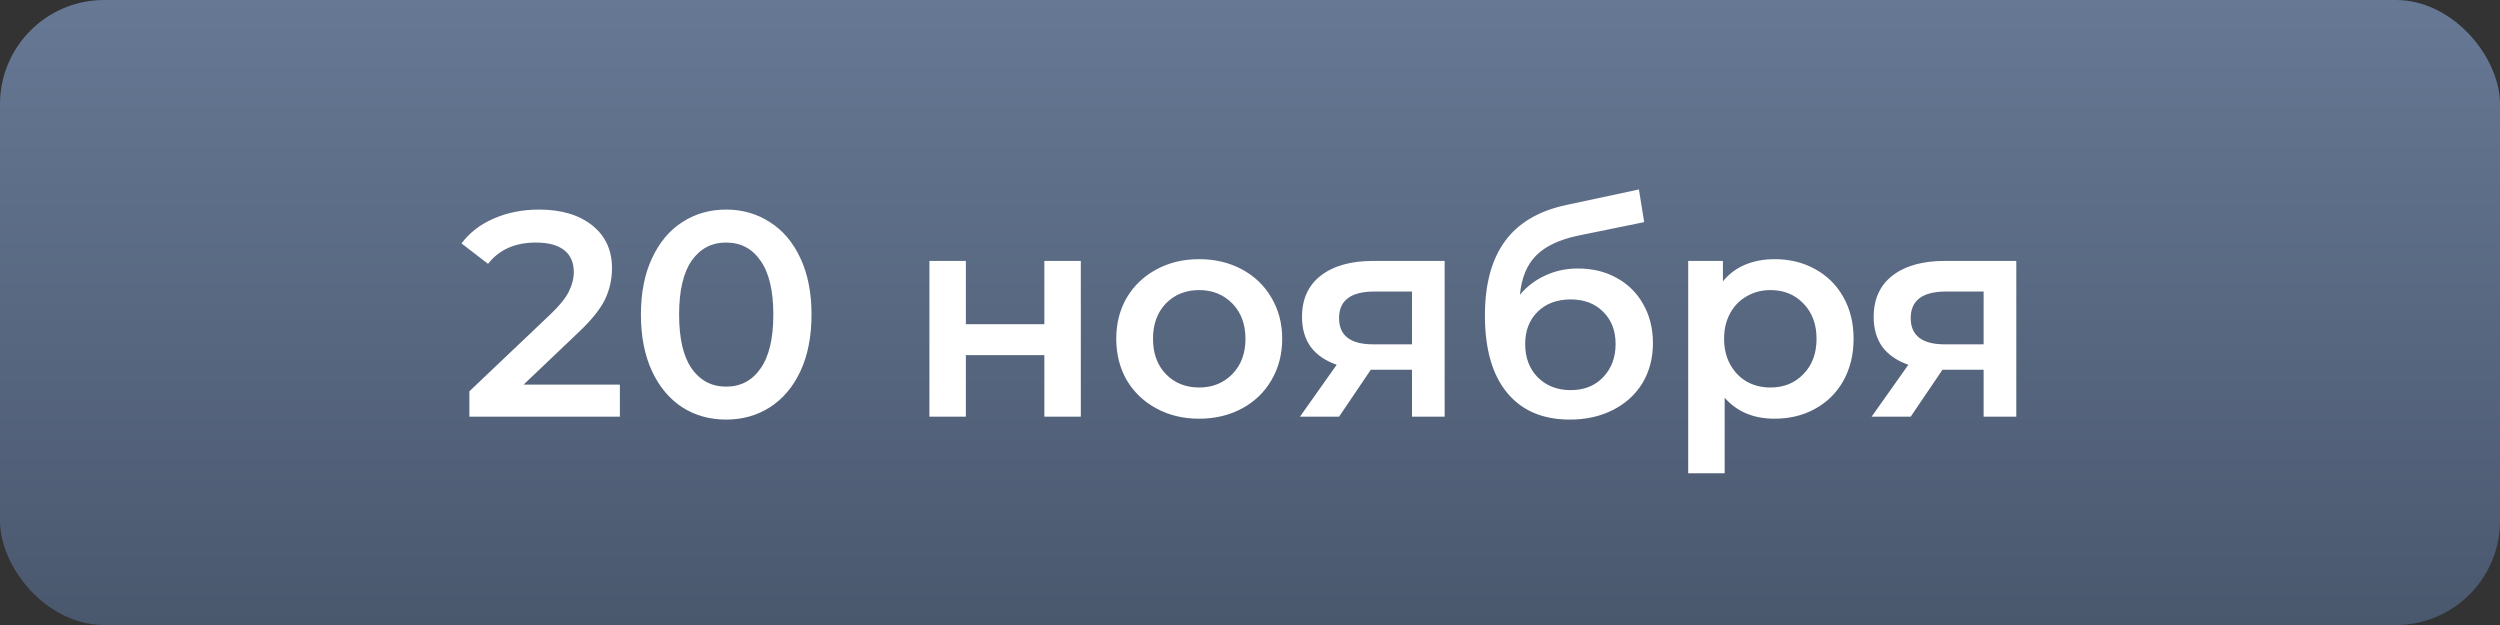
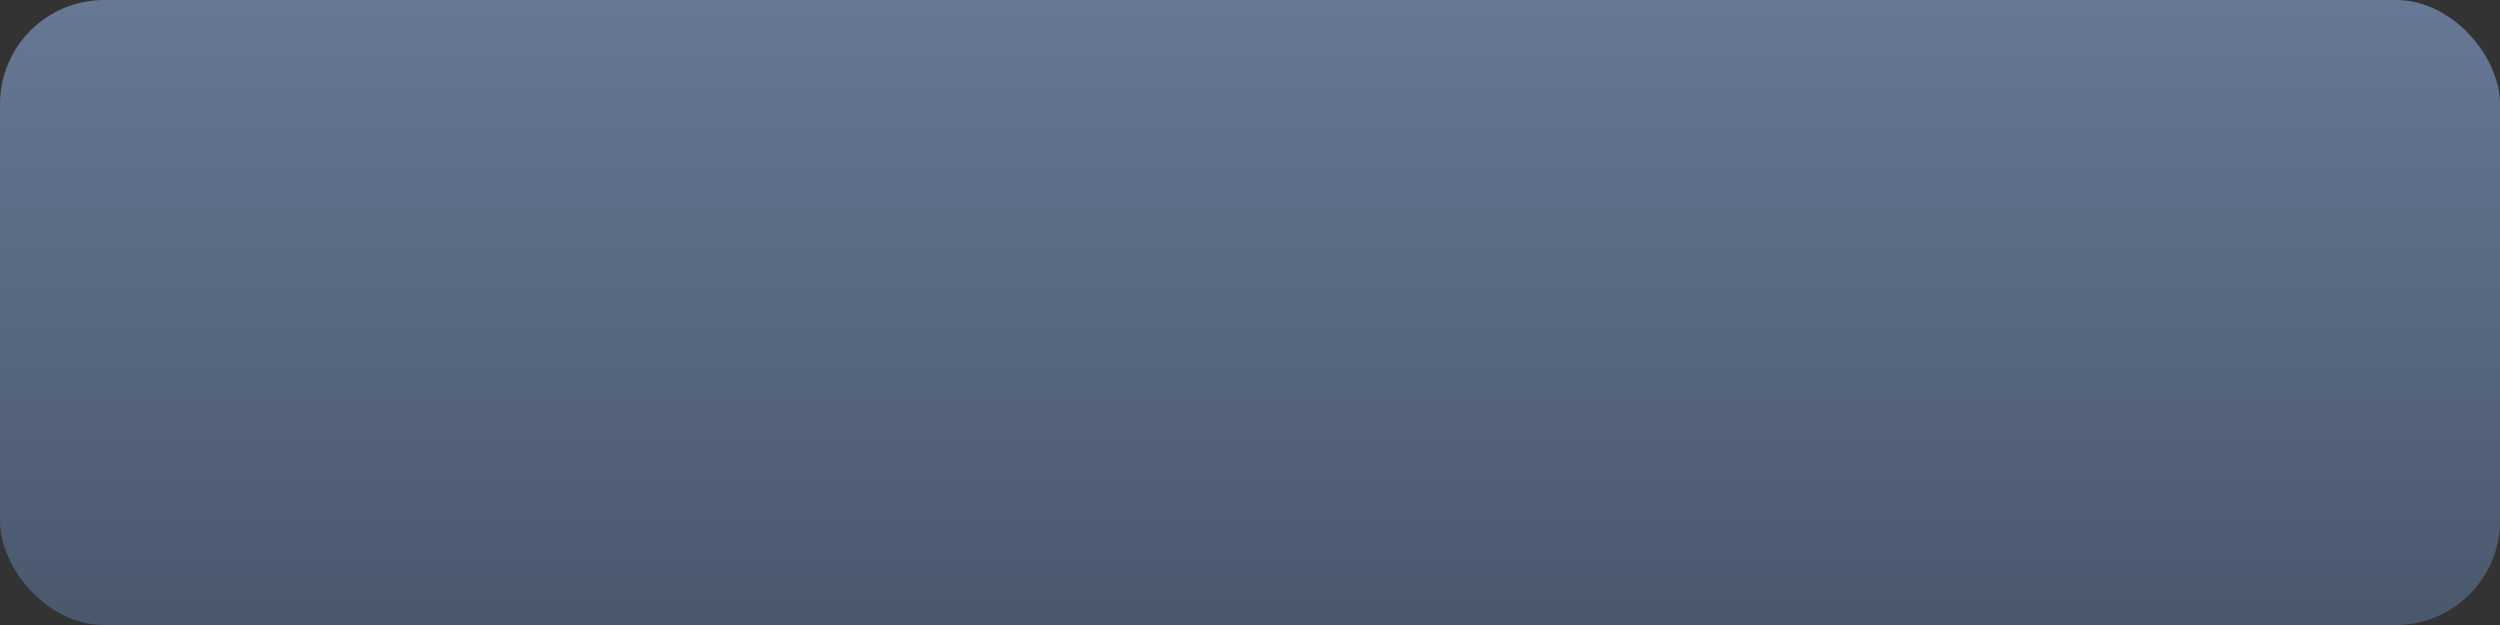
<svg xmlns="http://www.w3.org/2000/svg" width="120" height="30" viewBox="0 0 120 30" fill="none">
  <rect x="0" y="0" width="120" height="30" fill="#333333" stroke="none" />
  <rect width="120" height="30" rx="5" fill="url(#paint0_linear_155_60)" />
-   <path d="M29.754 18.46V20H22.53V18.782L26.422 15.086C26.861 14.666 27.155 14.302 27.304 13.994C27.463 13.677 27.542 13.364 27.542 13.056C27.542 12.599 27.388 12.249 27.08 12.006C26.772 11.763 26.319 11.642 25.722 11.642C24.723 11.642 23.958 11.983 23.426 12.664L22.152 11.684C22.535 11.171 23.048 10.774 23.692 10.494C24.345 10.205 25.073 10.06 25.876 10.06C26.94 10.06 27.789 10.312 28.424 10.816C29.059 11.32 29.376 12.006 29.376 12.874C29.376 13.406 29.264 13.905 29.04 14.372C28.816 14.839 28.387 15.371 27.752 15.968L25.134 18.46H29.754ZM34.852 20.14C34.068 20.14 33.367 19.944 32.752 19.552C32.136 19.151 31.65 18.572 31.296 17.816C30.941 17.051 30.764 16.145 30.764 15.1C30.764 14.055 30.941 13.154 31.296 12.398C31.65 11.633 32.136 11.054 32.752 10.662C33.367 10.261 34.068 10.06 34.852 10.06C35.636 10.06 36.336 10.261 36.952 10.662C37.577 11.054 38.067 11.633 38.422 12.398C38.776 13.154 38.953 14.055 38.953 15.1C38.953 16.145 38.776 17.051 38.422 17.816C38.067 18.572 37.577 19.151 36.952 19.552C36.336 19.944 35.636 20.14 34.852 20.14ZM34.852 18.558C35.551 18.558 36.102 18.269 36.504 17.69C36.914 17.111 37.12 16.248 37.12 15.1C37.12 13.952 36.914 13.089 36.504 12.51C36.102 11.931 35.551 11.642 34.852 11.642C34.161 11.642 33.61 11.931 33.2 12.51C32.798 13.089 32.597 13.952 32.597 15.1C32.597 16.248 32.798 17.111 33.2 17.69C33.61 18.269 34.161 18.558 34.852 18.558ZM44.612 12.524H46.362V15.562H50.129V12.524H51.879V20H50.129V17.046H46.362V20H44.612V12.524ZM57.556 20.098C56.8 20.098 56.118 19.935 55.512 19.608C54.905 19.281 54.429 18.829 54.084 18.25C53.748 17.662 53.58 16.999 53.58 16.262C53.58 15.525 53.748 14.867 54.084 14.288C54.429 13.709 54.905 13.257 55.512 12.93C56.118 12.603 56.8 12.44 57.556 12.44C58.321 12.44 59.007 12.603 59.614 12.93C60.221 13.257 60.692 13.709 61.028 14.288C61.373 14.867 61.546 15.525 61.546 16.262C61.546 16.999 61.373 17.662 61.028 18.25C60.692 18.829 60.221 19.281 59.614 19.608C59.007 19.935 58.321 20.098 57.556 20.098ZM57.556 18.6C58.2 18.6 58.732 18.385 59.152 17.956C59.572 17.527 59.782 16.962 59.782 16.262C59.782 15.562 59.572 14.997 59.152 14.568C58.732 14.139 58.2 13.924 57.556 13.924C56.912 13.924 56.38 14.139 55.96 14.568C55.549 14.997 55.344 15.562 55.344 16.262C55.344 16.962 55.549 17.527 55.96 17.956C56.38 18.385 56.912 18.6 57.556 18.6ZM69.343 12.524V20H67.775V17.746H65.8L64.275 20H62.398L64.162 17.508C63.621 17.321 63.206 17.037 62.916 16.654C62.636 16.262 62.496 15.781 62.496 15.212C62.496 14.353 62.8 13.691 63.407 13.224C64.013 12.757 64.849 12.524 65.912 12.524H69.343ZM65.969 13.994C64.839 13.994 64.275 14.419 64.275 15.268C64.275 16.108 64.82 16.528 65.912 16.528H67.775V13.994H65.969ZM75.743 12.888C76.452 12.888 77.077 13.042 77.618 13.35C78.16 13.649 78.58 14.069 78.879 14.61C79.186 15.151 79.341 15.772 79.341 16.472C79.341 17.191 79.172 17.83 78.837 18.39C78.501 18.941 78.029 19.37 77.422 19.678C76.816 19.986 76.125 20.14 75.35 20.14C74.053 20.14 73.05 19.711 72.341 18.852C71.631 17.993 71.276 16.757 71.276 15.142C71.276 13.639 71.599 12.449 72.243 11.572C72.886 10.695 73.871 10.116 75.197 9.836L78.668 9.094L78.921 10.662L75.77 11.306C74.865 11.493 74.189 11.81 73.74 12.258C73.293 12.706 73.031 13.336 72.957 14.148C73.293 13.747 73.698 13.439 74.174 13.224C74.65 13 75.173 12.888 75.743 12.888ZM75.392 18.726C76.037 18.726 76.555 18.521 76.947 18.11C77.348 17.69 77.549 17.158 77.549 16.514C77.549 15.87 77.348 15.352 76.947 14.96C76.555 14.568 76.037 14.372 75.392 14.372C74.739 14.372 74.212 14.568 73.811 14.96C73.409 15.352 73.209 15.87 73.209 16.514C73.209 17.167 73.409 17.699 73.811 18.11C74.221 18.521 74.749 18.726 75.392 18.726ZM85.178 12.44C85.906 12.44 86.555 12.599 87.124 12.916C87.703 13.233 88.156 13.681 88.482 14.26C88.809 14.839 88.972 15.506 88.972 16.262C88.972 17.018 88.809 17.69 88.482 18.278C88.156 18.857 87.703 19.305 87.124 19.622C86.555 19.939 85.906 20.098 85.178 20.098C84.17 20.098 83.372 19.762 82.784 19.09V22.716H81.034V12.524H82.7V13.504C82.99 13.149 83.344 12.883 83.764 12.706C84.194 12.529 84.665 12.44 85.178 12.44ZM84.982 18.6C85.626 18.6 86.154 18.385 86.564 17.956C86.984 17.527 87.194 16.962 87.194 16.262C87.194 15.562 86.984 14.997 86.564 14.568C86.154 14.139 85.626 13.924 84.982 13.924C84.562 13.924 84.184 14.022 83.848 14.218C83.512 14.405 83.246 14.675 83.05 15.03C82.854 15.385 82.756 15.795 82.756 16.262C82.756 16.729 82.854 17.139 83.05 17.494C83.246 17.849 83.512 18.124 83.848 18.32C84.184 18.507 84.562 18.6 84.982 18.6ZM96.782 12.524V20H95.214V17.746H93.24L91.714 20H89.838L91.602 17.508C91.061 17.321 90.645 17.037 90.356 16.654C90.076 16.262 89.936 15.781 89.936 15.212C89.936 14.353 90.239 13.691 90.846 13.224C91.453 12.757 92.288 12.524 93.352 12.524H96.782ZM93.408 13.994C92.279 13.994 91.714 14.419 91.714 15.268C91.714 16.108 92.26 16.528 93.352 16.528H95.214V13.994H93.408Z" fill="white" />
  <defs>
    <linearGradient id="paint0_linear_155_60" x1="60" y1="0" x2="60" y2="30" gradientUnits="userSpaceOnUse">
      <stop stop-color="#667894" />
      <stop offset="1" stop-color="#4A586E" />
    </linearGradient>
  </defs>
</svg>